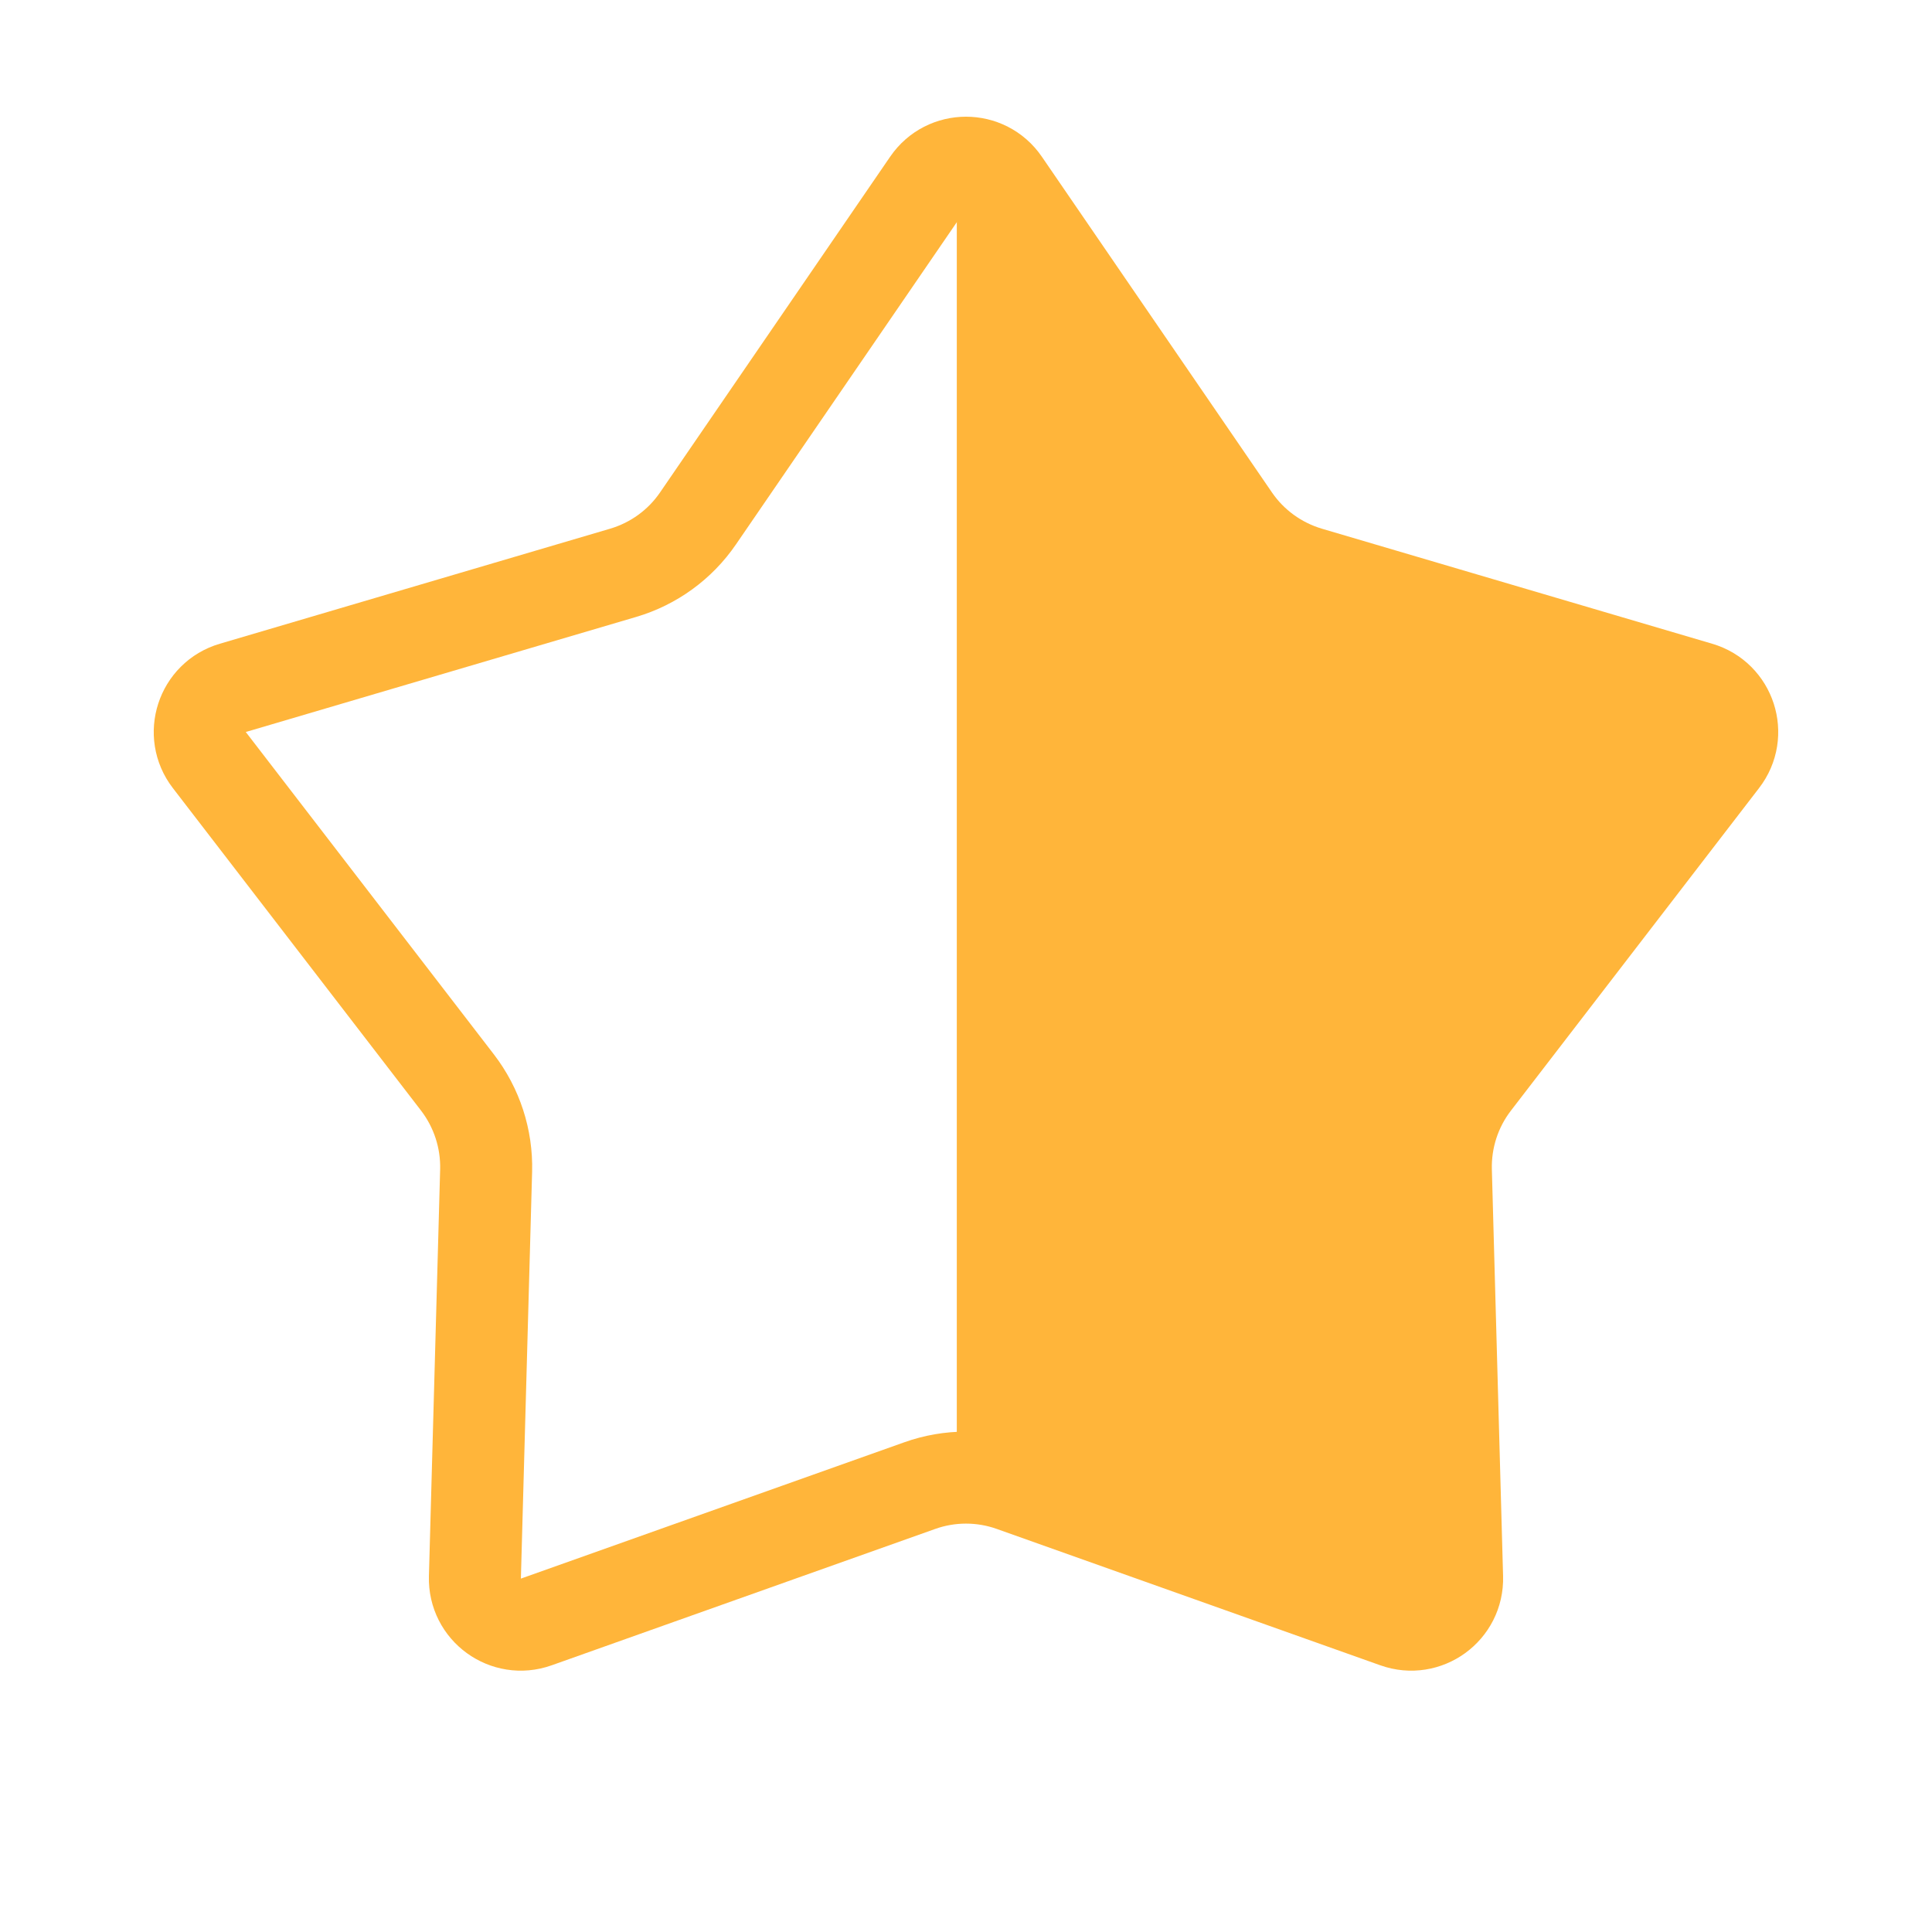
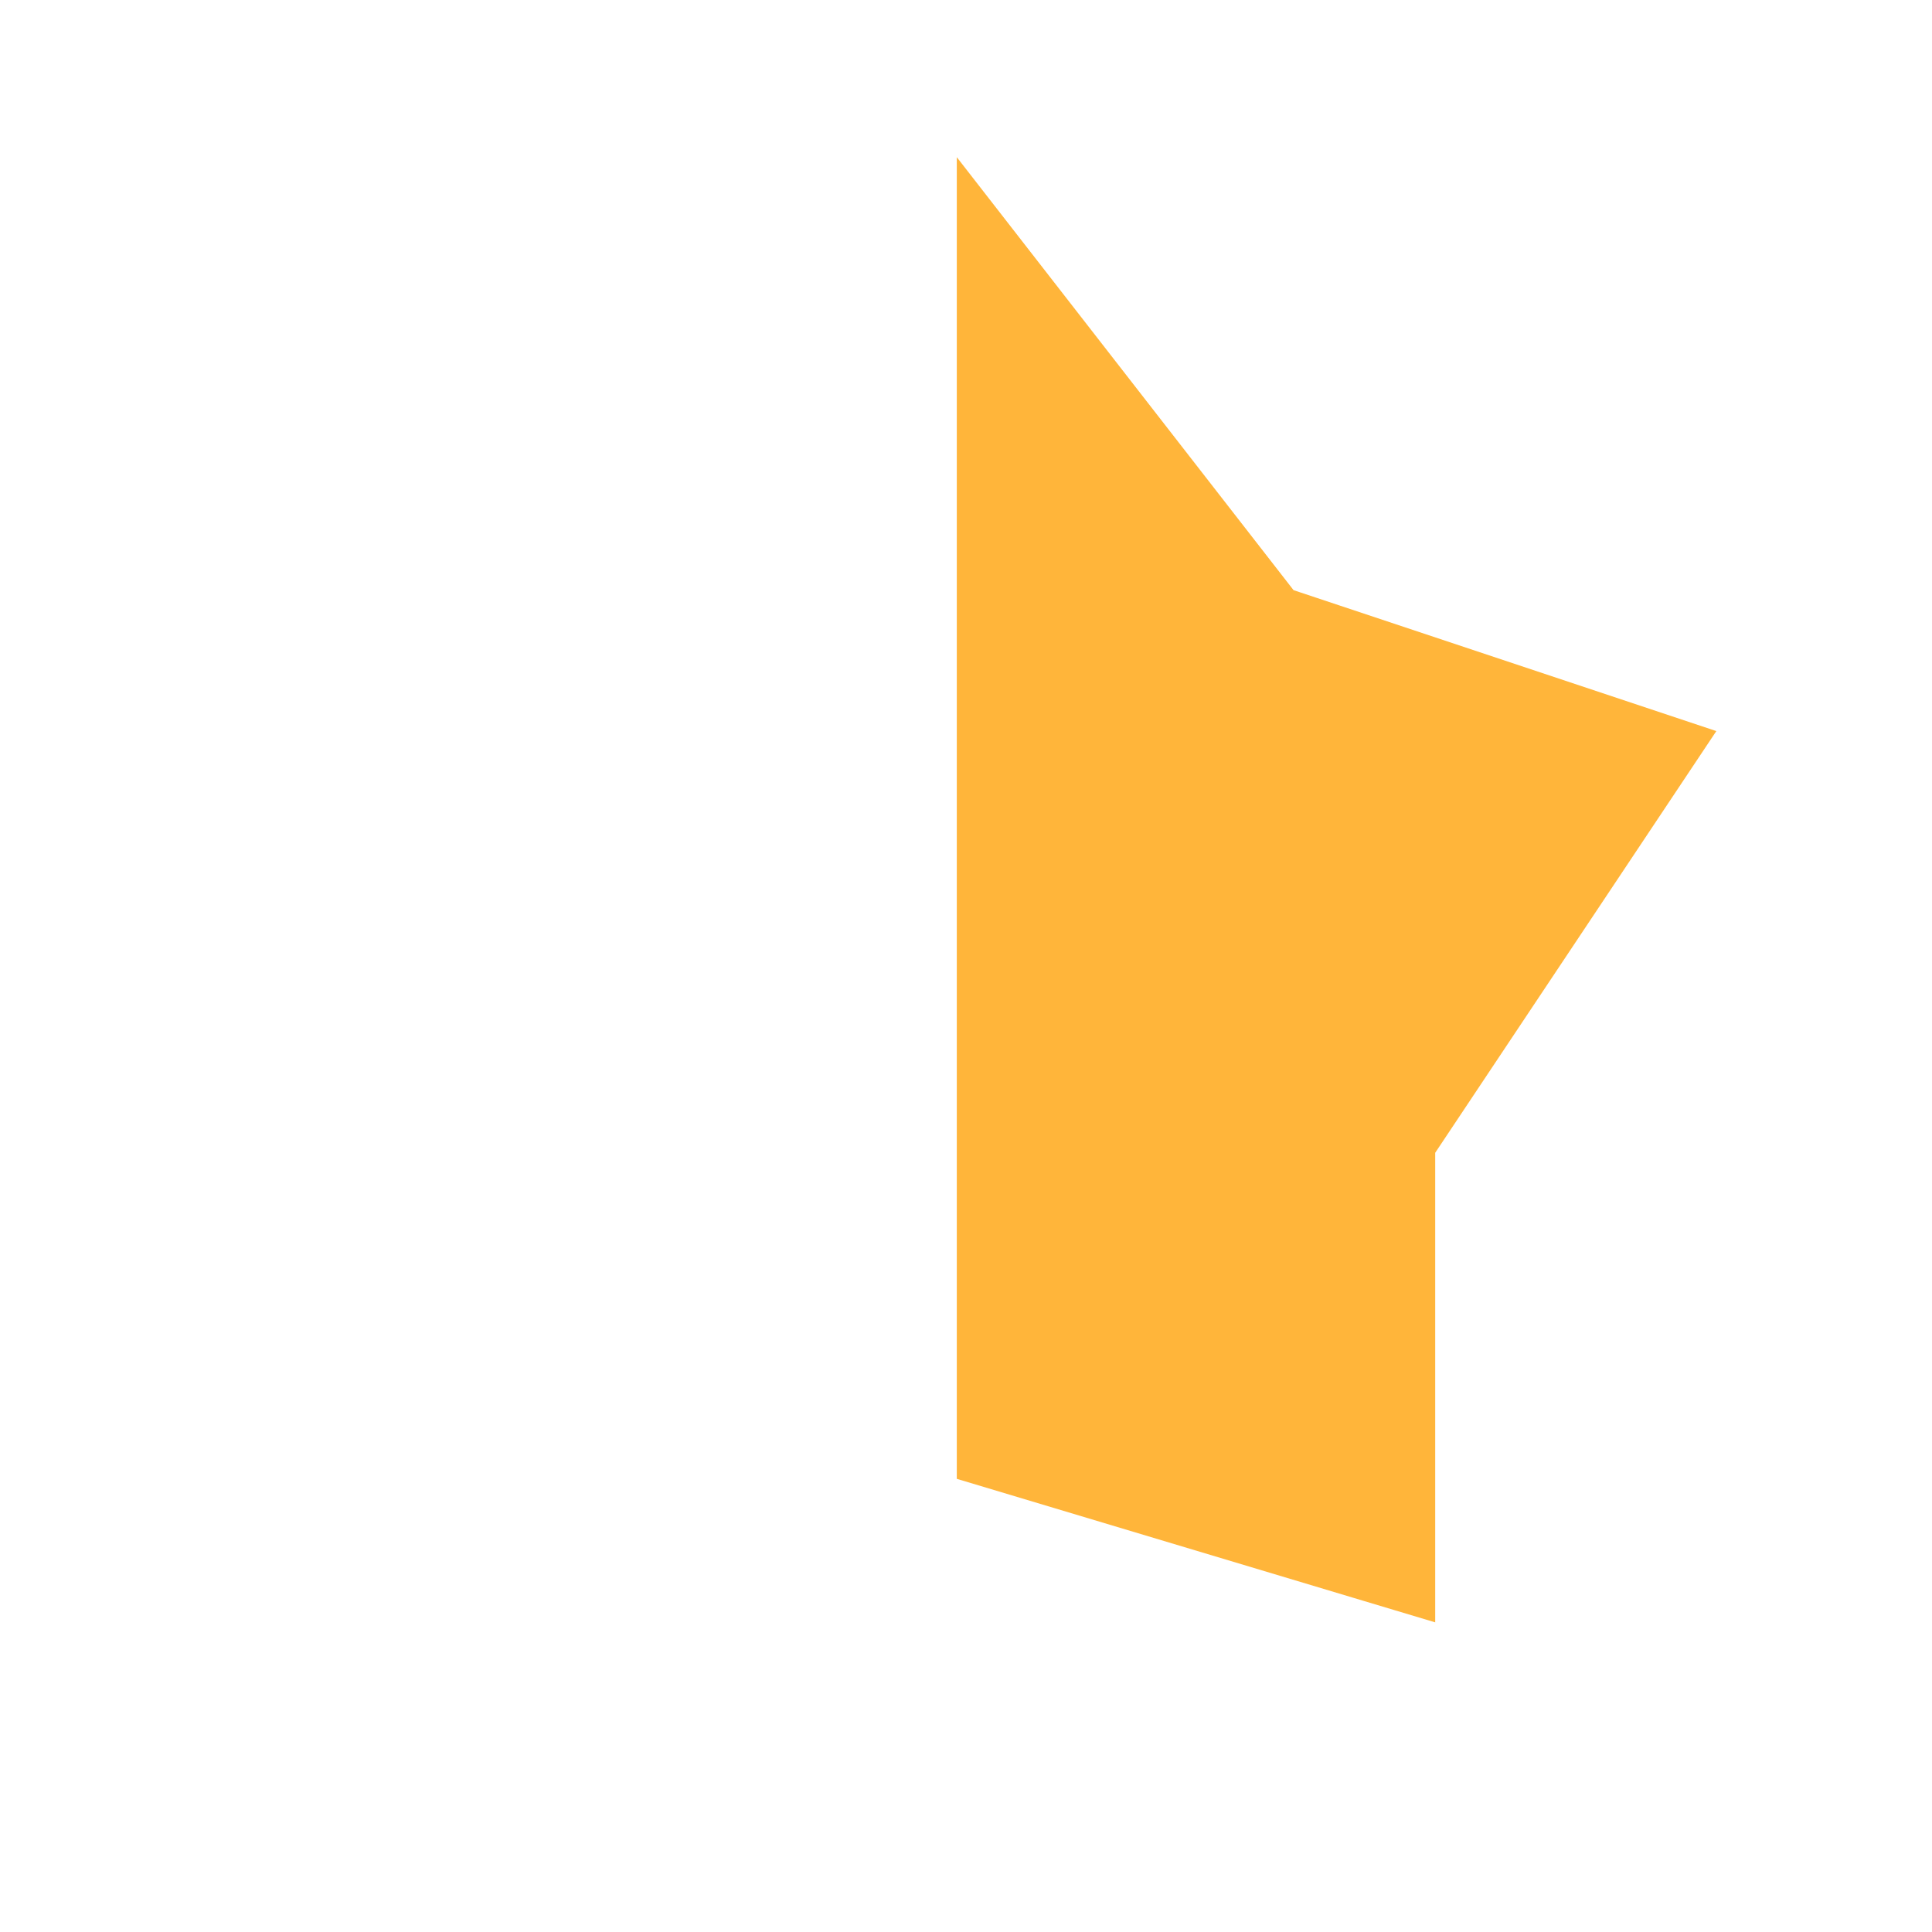
<svg xmlns="http://www.w3.org/2000/svg" width="21" height="21" viewBox="0 0 21 21" fill="none">
  <g id="Star 2">
-     <path id="Vertical container" d="M10.088 1.986C10.286 1.696 10.714 1.696 10.912 1.986L13.413 5.635C13.608 5.92 13.896 6.128 14.226 6.226L18.47 7.477C18.807 7.576 18.939 7.983 18.724 8.261L16.027 11.767C15.816 12.041 15.707 12.378 15.716 12.723L15.838 17.145C15.848 17.497 15.502 17.748 15.171 17.63L11.003 16.148C10.678 16.032 10.322 16.032 9.997 16.148L5.829 17.63C5.498 17.748 5.152 17.497 5.162 17.145L5.284 12.723C5.293 12.378 5.183 12.041 4.973 11.767L2.275 8.261C2.061 7.983 2.193 7.576 2.53 7.477L6.774 6.226C7.105 6.128 7.392 5.92 7.587 5.635L10.088 1.986Z" stroke="#FFB53A" />
    <path id="Vector 78" d="M10.5 2V16L15.5 17.5V12.5L18.5 8L14 6.5L10.5 2Z" fill="#FFB53A" stroke="#FFB53A" stroke-width="0.2" />
  </g>
</svg>